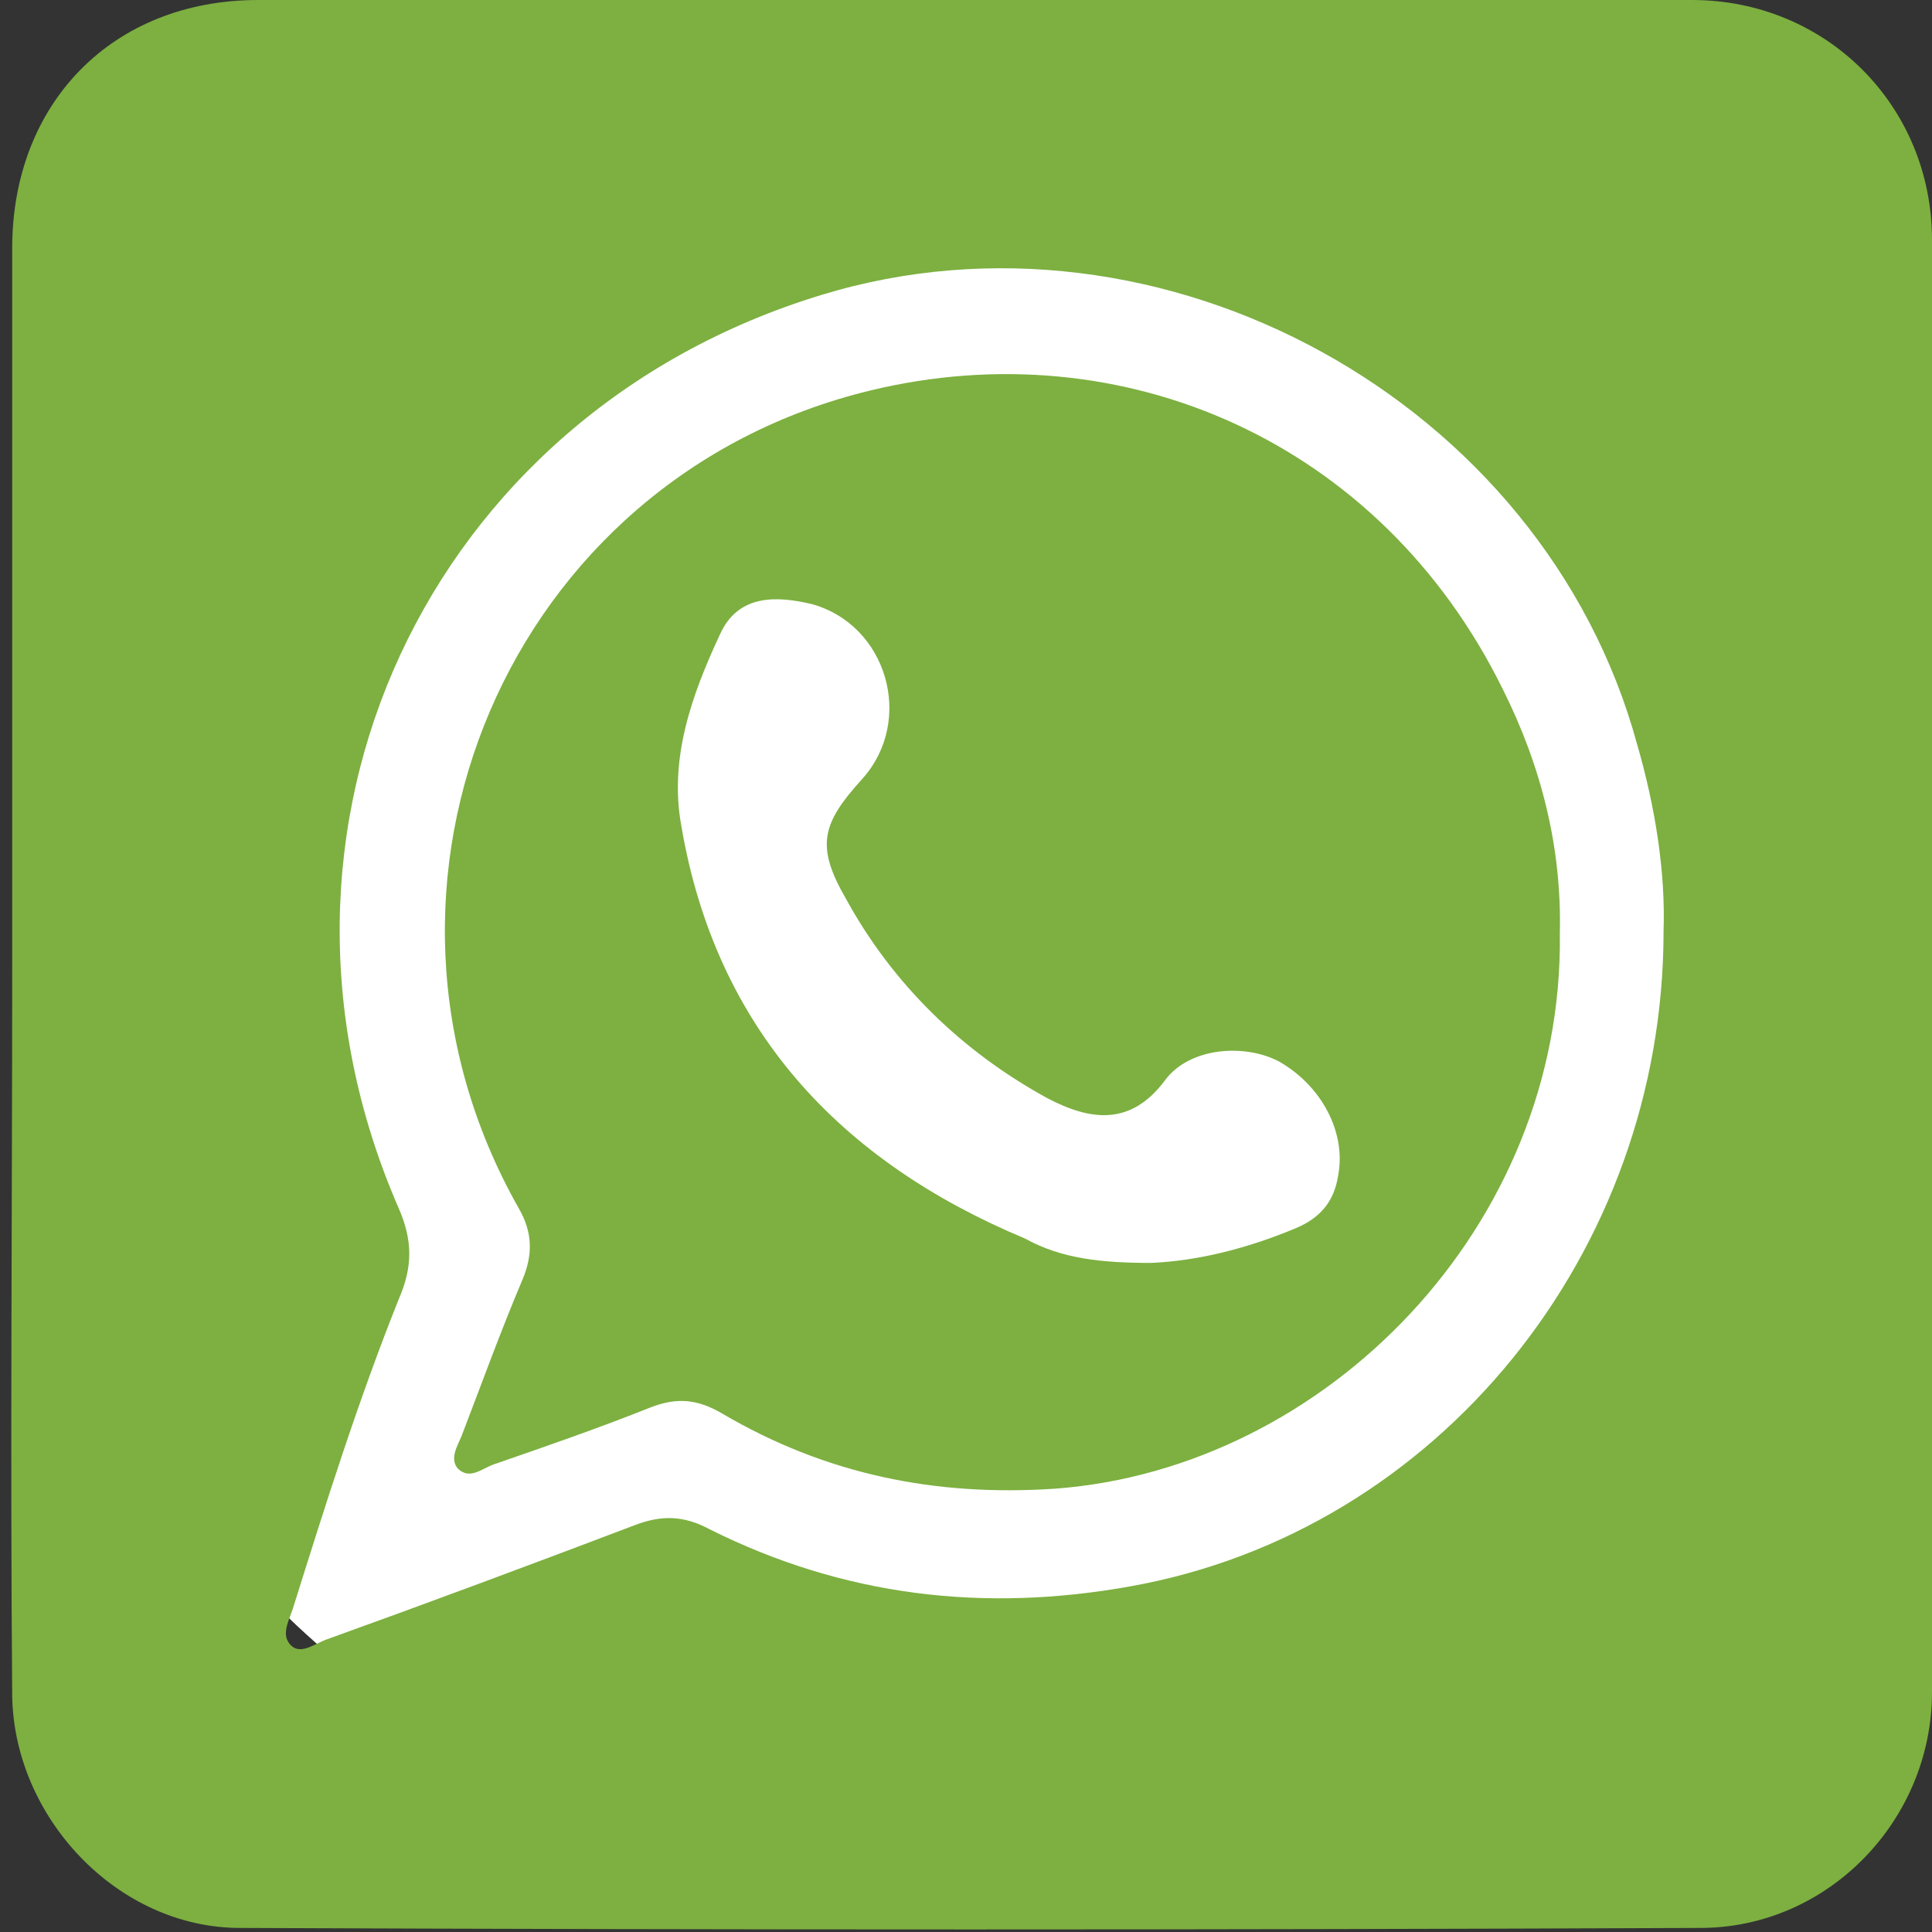
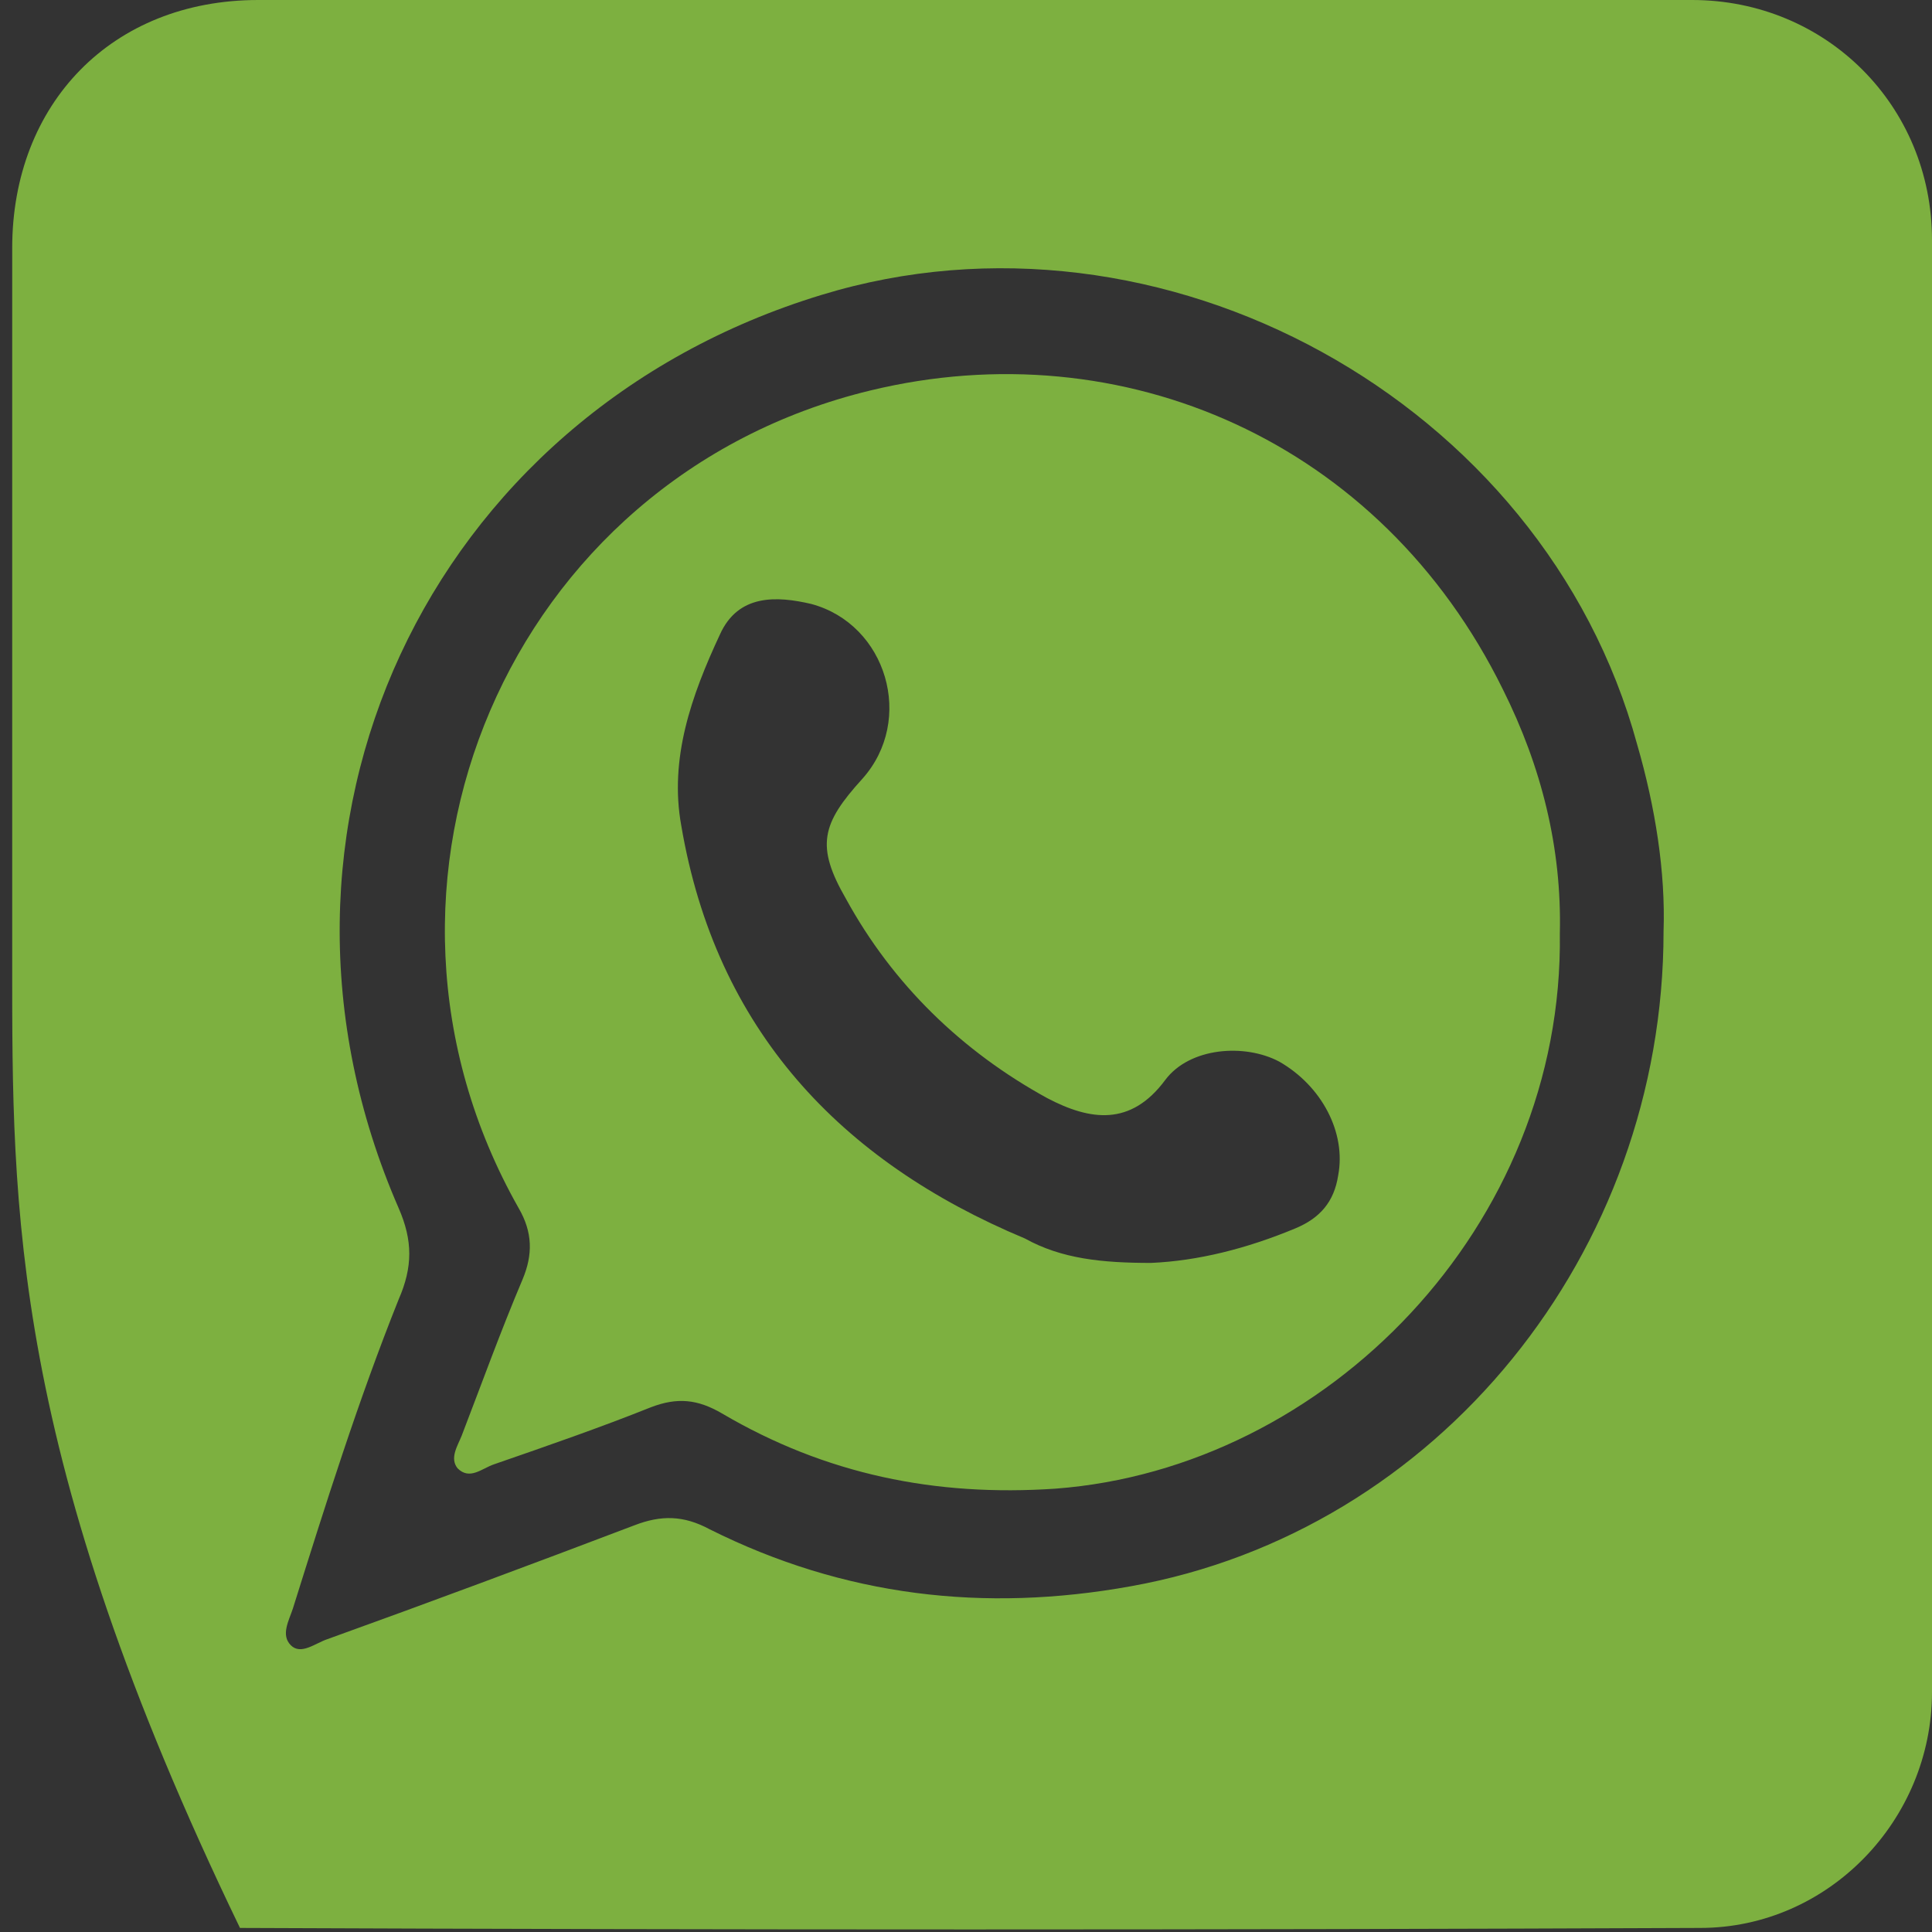
<svg xmlns="http://www.w3.org/2000/svg" id="Capa_1" x="0px" y="0px" viewBox="0 0 95 95" style="enable-background:new 0 0 95 95;" xml:space="preserve">
  <rect x="0" y="0" width="95" height="95" fill="#333333" stroke="none" />
  <style type="text/css">	.st0{fill:#FFFFFF;}	.st1{fill:#7DB040;}</style>
-   <circle class="st0" cx="42.8" cy="49.9" r="41.2" />
-   <path class="st1" d="M0.6,47.4c0-11.7,0-23.4,0-35.2C0.6,5.1,5.5,0,12.7,0c23.5,0,47,0,70.5,0C89.8,0,95,5.2,95,11.8 c0,23.8,0,47.6,0,71.4c0,6.3-5.1,11.6-11.4,11.6c-23.9,0.1-47.9,0.1-71.8,0c-6,0-11.1-5.4-11.2-11.4C0.5,71.4,0.6,59.4,0.6,47.4z  M81.8,45.8c0.1-2.9-0.4-6.1-1.3-9.2C75.9,19.7,57.1,9.4,40.4,14.5C21,20.4,11.5,40.8,19.6,59.4c0.7,1.6,0.7,2.9,0,4.5 C17.6,68.9,16,74,14.4,79.1c-0.2,0.6-0.6,1.3-0.1,1.8c0.5,0.5,1.2-0.1,1.8-0.3c5-1.8,10.1-3.7,15.1-5.6c1.3-0.5,2.4-0.5,3.7,0.2 c6.6,3.3,13.5,4.1,20.7,2.8C70.7,75.3,81.8,61.6,81.8,45.8z" />
+   <path class="st1" d="M0.6,47.4c0-11.7,0-23.4,0-35.2C0.6,5.1,5.5,0,12.7,0c23.5,0,47,0,70.5,0C89.8,0,95,5.2,95,11.8 c0,23.8,0,47.6,0,71.4c0,6.3-5.1,11.6-11.4,11.6c-23.9,0.1-47.9,0.1-71.8,0C0.5,71.4,0.6,59.4,0.6,47.4z  M81.8,45.8c0.1-2.9-0.4-6.1-1.3-9.2C75.9,19.7,57.1,9.4,40.4,14.5C21,20.4,11.5,40.8,19.6,59.4c0.7,1.6,0.7,2.9,0,4.5 C17.6,68.9,16,74,14.4,79.1c-0.2,0.6-0.6,1.3-0.1,1.8c0.5,0.5,1.2-0.1,1.8-0.3c5-1.8,10.1-3.7,15.1-5.6c1.3-0.5,2.4-0.5,3.7,0.2 c6.6,3.3,13.5,4.1,20.7,2.8C70.7,75.3,81.8,61.6,81.8,45.8z" />
  <path class="st1" d="M76.7,45.9c0.2,14.4-11.5,26.3-24.8,27.3c-5.9,0.4-11.3-0.7-16.4-3.7c-1.2-0.7-2.2-0.8-3.5-0.3 c-2.5,1-5.1,1.9-7.7,2.8c-0.6,0.2-1.2,0.8-1.8,0.2c-0.4-0.5,0-1.1,0.2-1.6c1-2.6,1.9-5.1,3-7.7c0.5-1.2,0.5-2.3-0.2-3.5 c-9-15.9-0.5-35.9,17.3-40.2c12.4-3,25.1,2.5,31.1,14.7C75.8,37.7,76.8,41.7,76.7,45.9z M56.6,62.1c2.3-0.1,4.7-0.7,7.1-1.7 c1.2-0.5,1.9-1.3,2.1-2.6c0.4-2.1-0.8-4.4-2.9-5.6c-1.7-0.9-4.4-0.7-5.6,0.9c-1.7,2.3-3.7,2-5.8,0.9c-4.2-2.3-7.6-5.6-9.9-9.8 c-1.5-2.6-1.2-3.7,0.8-5.9c2.6-2.9,1.2-7.6-2.5-8.6c-1.7-0.4-3.6-0.5-4.5,1.5c-1.4,3-2.5,6.1-1.9,9.4c1.7,10,7.8,16.5,16.9,20.3 C52.2,61.9,54.2,62.1,56.6,62.1z" />
</svg>